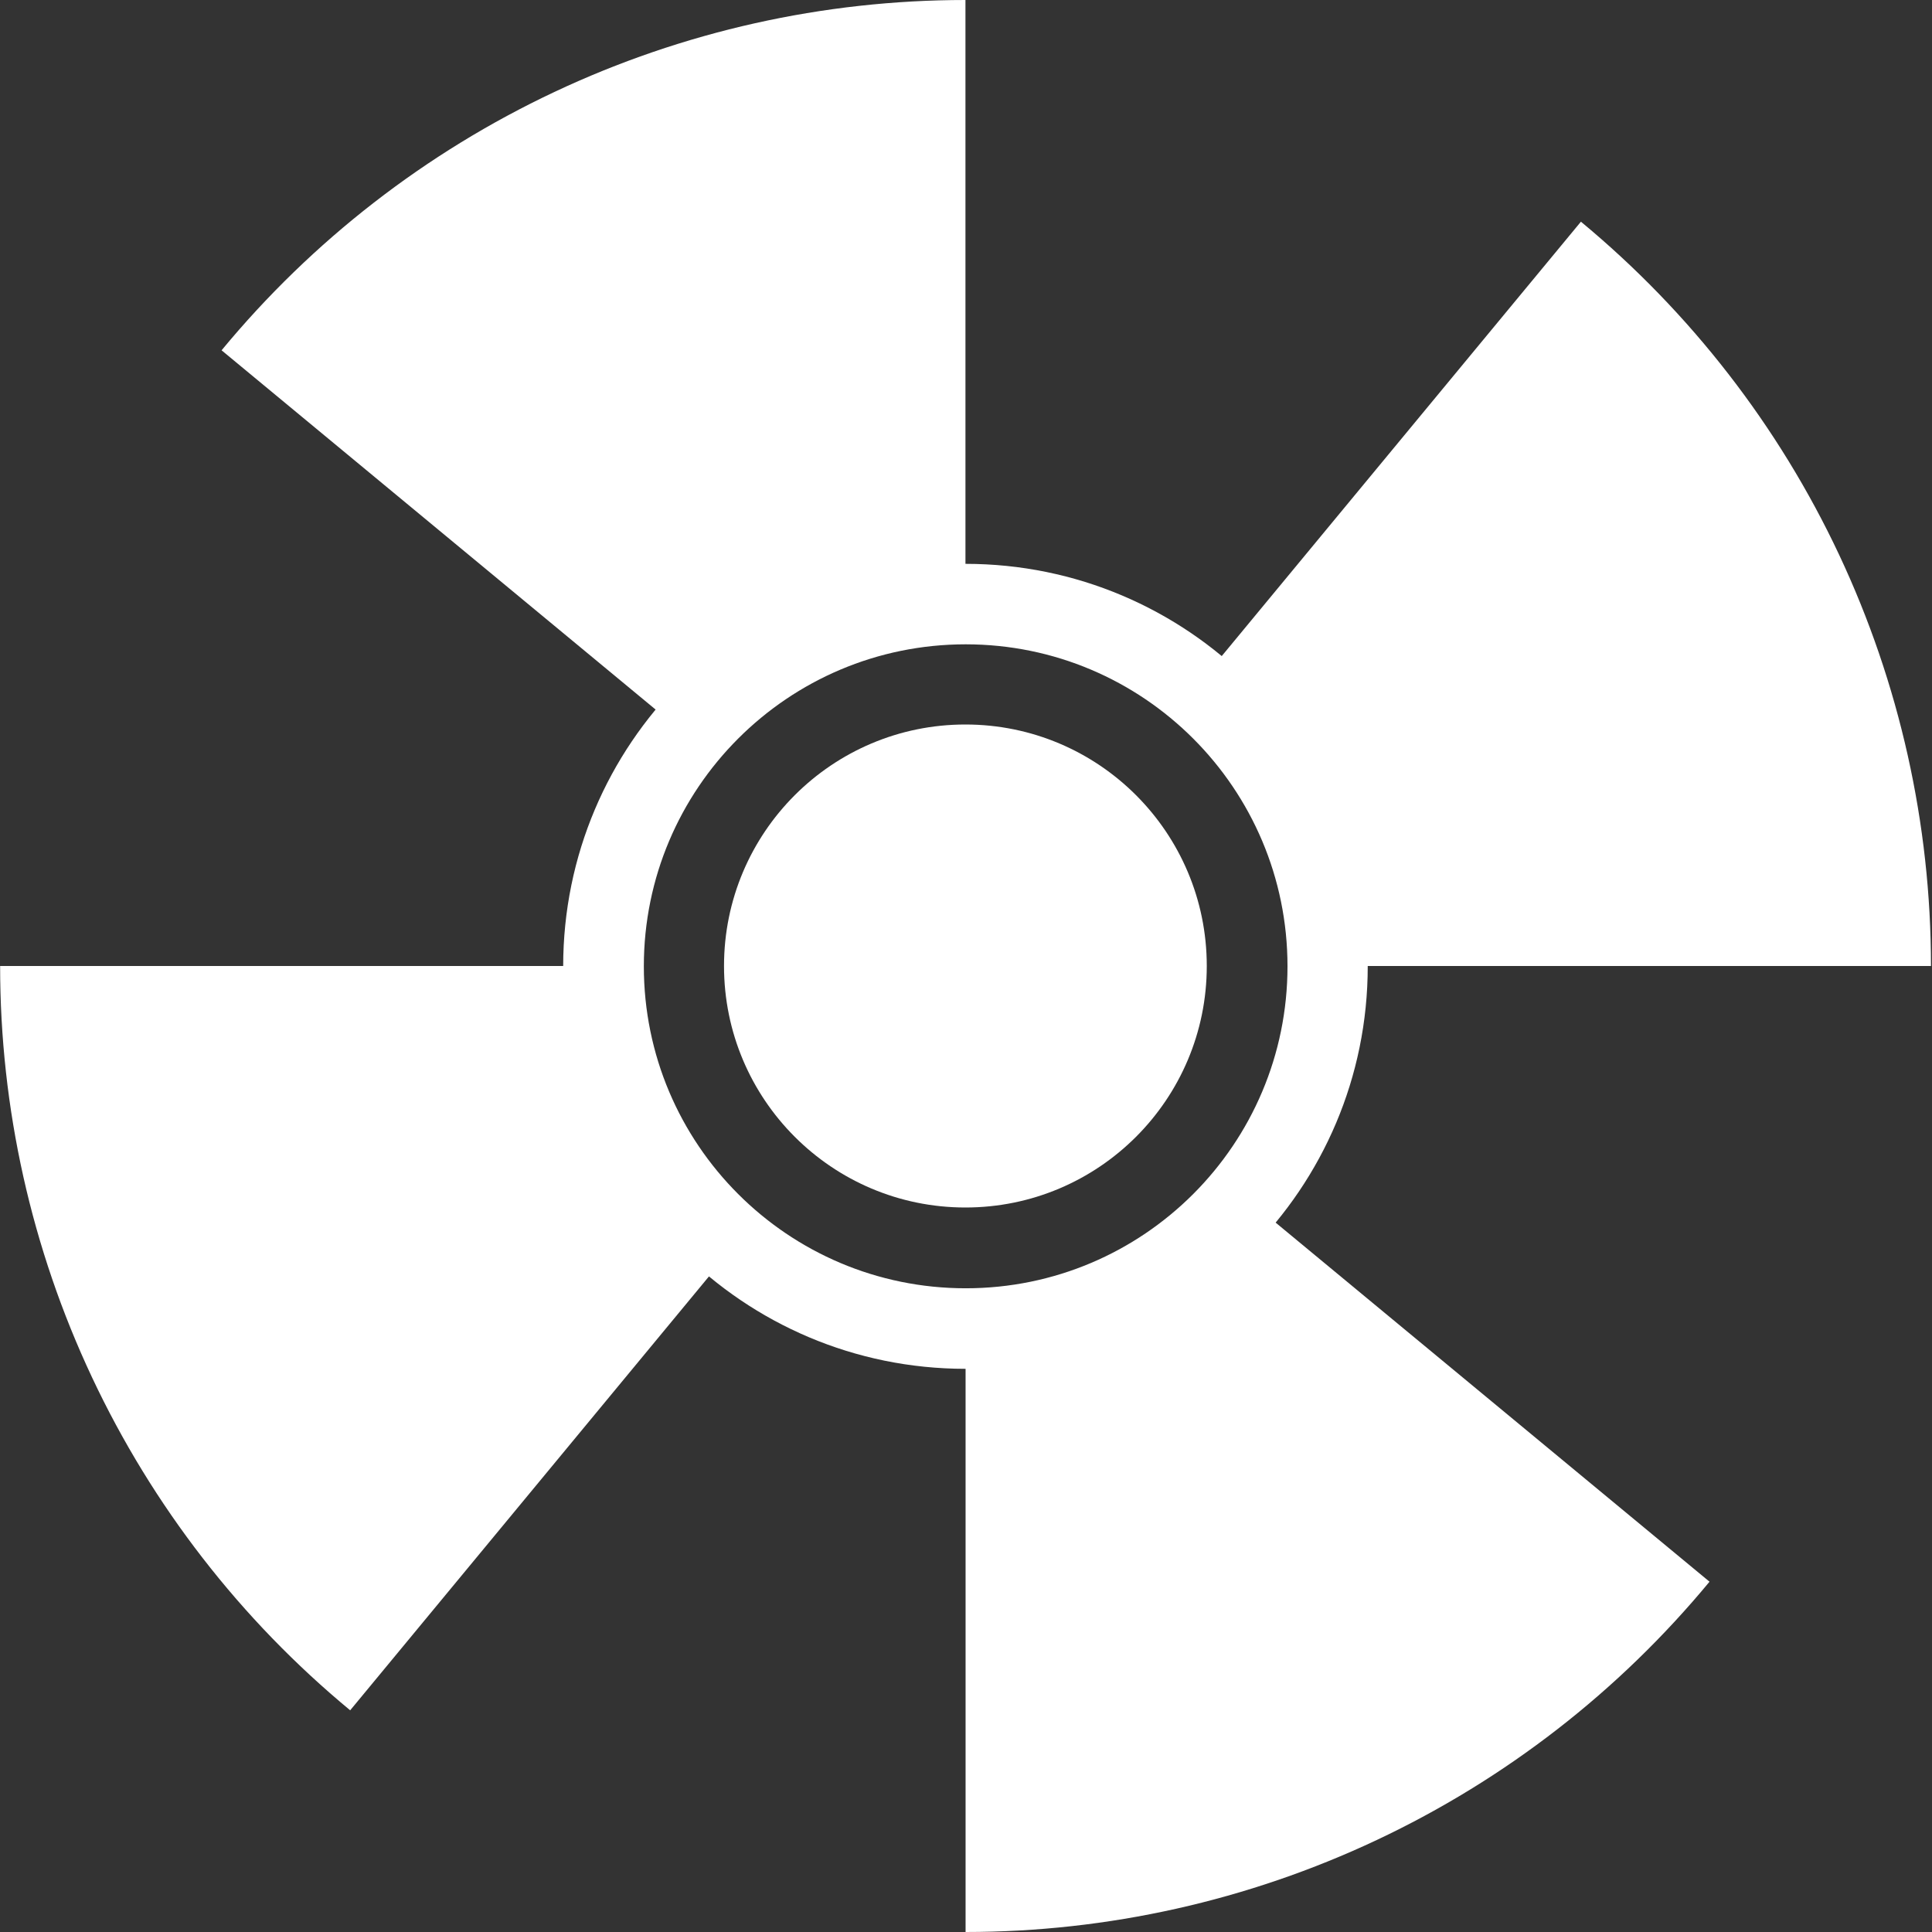
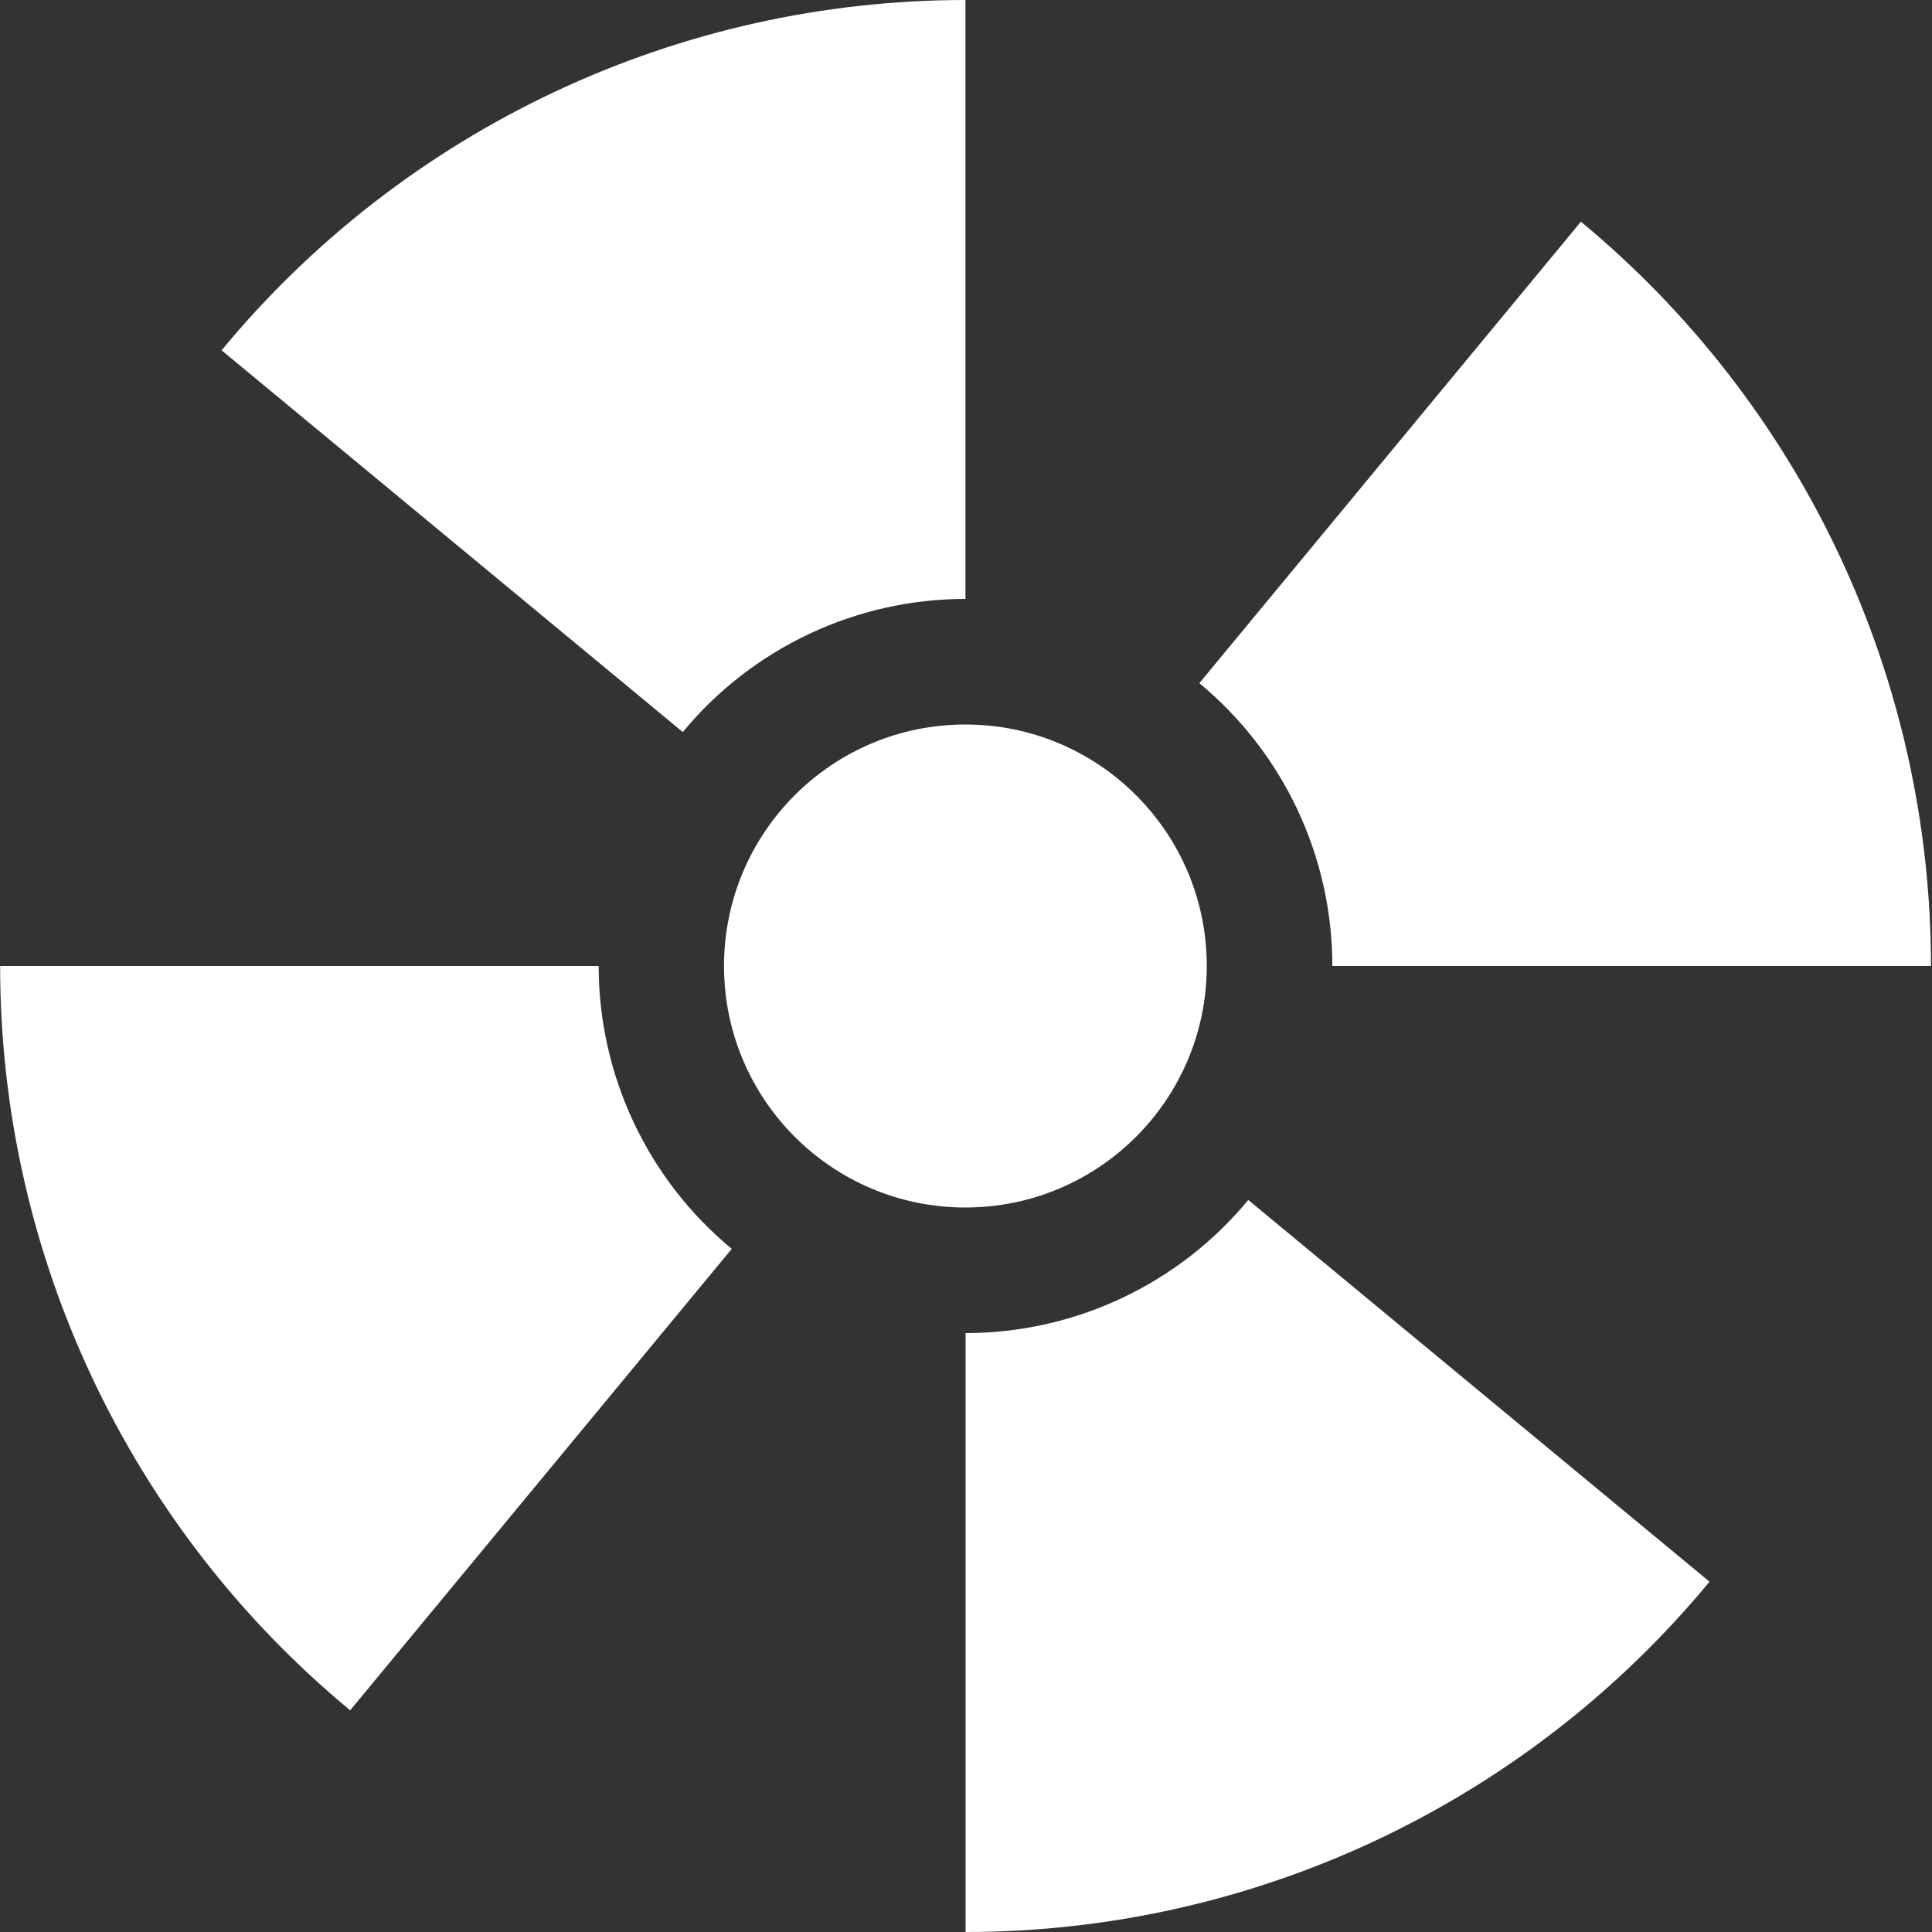
<svg xmlns="http://www.w3.org/2000/svg" width="32" height="32" viewBox="0 0 32 32" fill="none">
  <rect x="0" y="0" width="32" height="32" fill="#333333" stroke="none" />
  <path fill-rule="evenodd" clip-rule="evenodd" d="M1.524 22.813C0.521 20.681 0.002 18.355 0.002 16L9.916 16C9.916 16.895 10.114 17.779 10.495 18.589C10.876 19.399 11.43 20.114 12.12 20.685L5.8 28.328C3.986 26.827 2.526 24.944 1.524 22.813ZM9.183 1.523C11.312 0.52 13.637 0 15.991 0L15.991 9.92C15.097 9.92 14.213 10.118 13.404 10.499C12.595 10.88 11.879 11.435 11.309 12.125L3.67 5.802C5.17 3.987 7.053 2.526 9.183 1.523ZM22.802 30.477C20.672 31.48 18.347 32 15.993 32L15.993 22.08C16.887 22.08 17.771 21.882 18.58 21.501C19.39 21.12 20.105 20.565 20.675 19.875L28.315 26.198C26.814 28.013 24.932 29.474 22.802 30.477ZM31.983 16C31.983 13.645 31.463 11.319 30.461 9.187C29.459 7.056 27.998 5.173 26.185 3.672L19.865 11.315C20.554 11.886 21.109 12.601 21.49 13.411C21.871 14.221 22.068 15.105 22.068 16L31.983 16Z" fill="white" />
-   <path fill-rule="evenodd" clip-rule="evenodd" d="M22.654 16.005C22.654 12.323 19.671 9.339 15.991 9.339C12.311 9.339 9.328 12.323 9.328 16.005C9.328 19.687 12.311 22.672 15.991 22.672C19.671 22.672 22.654 19.687 22.654 16.005ZM15.995 21.338C18.939 21.338 21.325 18.951 21.325 16.005C21.325 13.06 18.939 10.672 15.995 10.672C13.051 10.672 10.664 13.06 10.664 16.005C10.664 18.951 13.051 21.338 15.995 21.338Z" fill="white" />
  <ellipse cx="15.99" cy="16" rx="3.998" ry="4" fill="white" />
</svg>